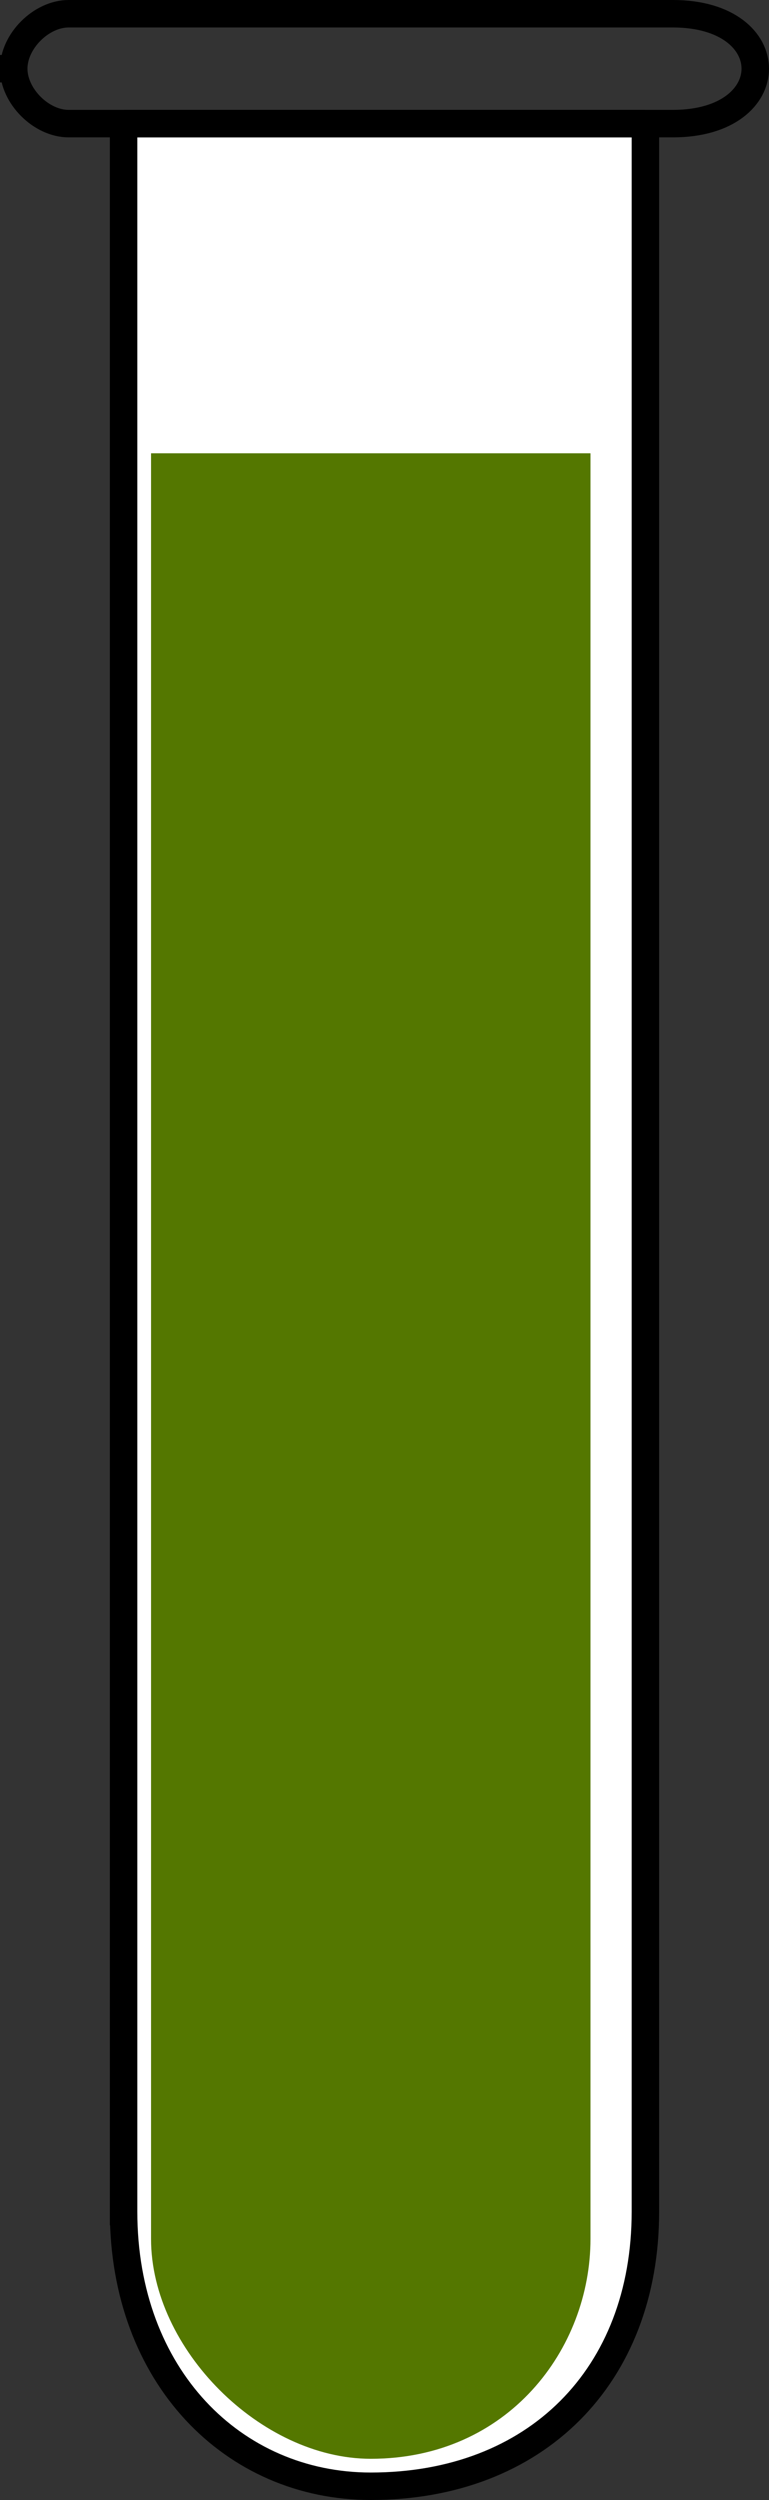
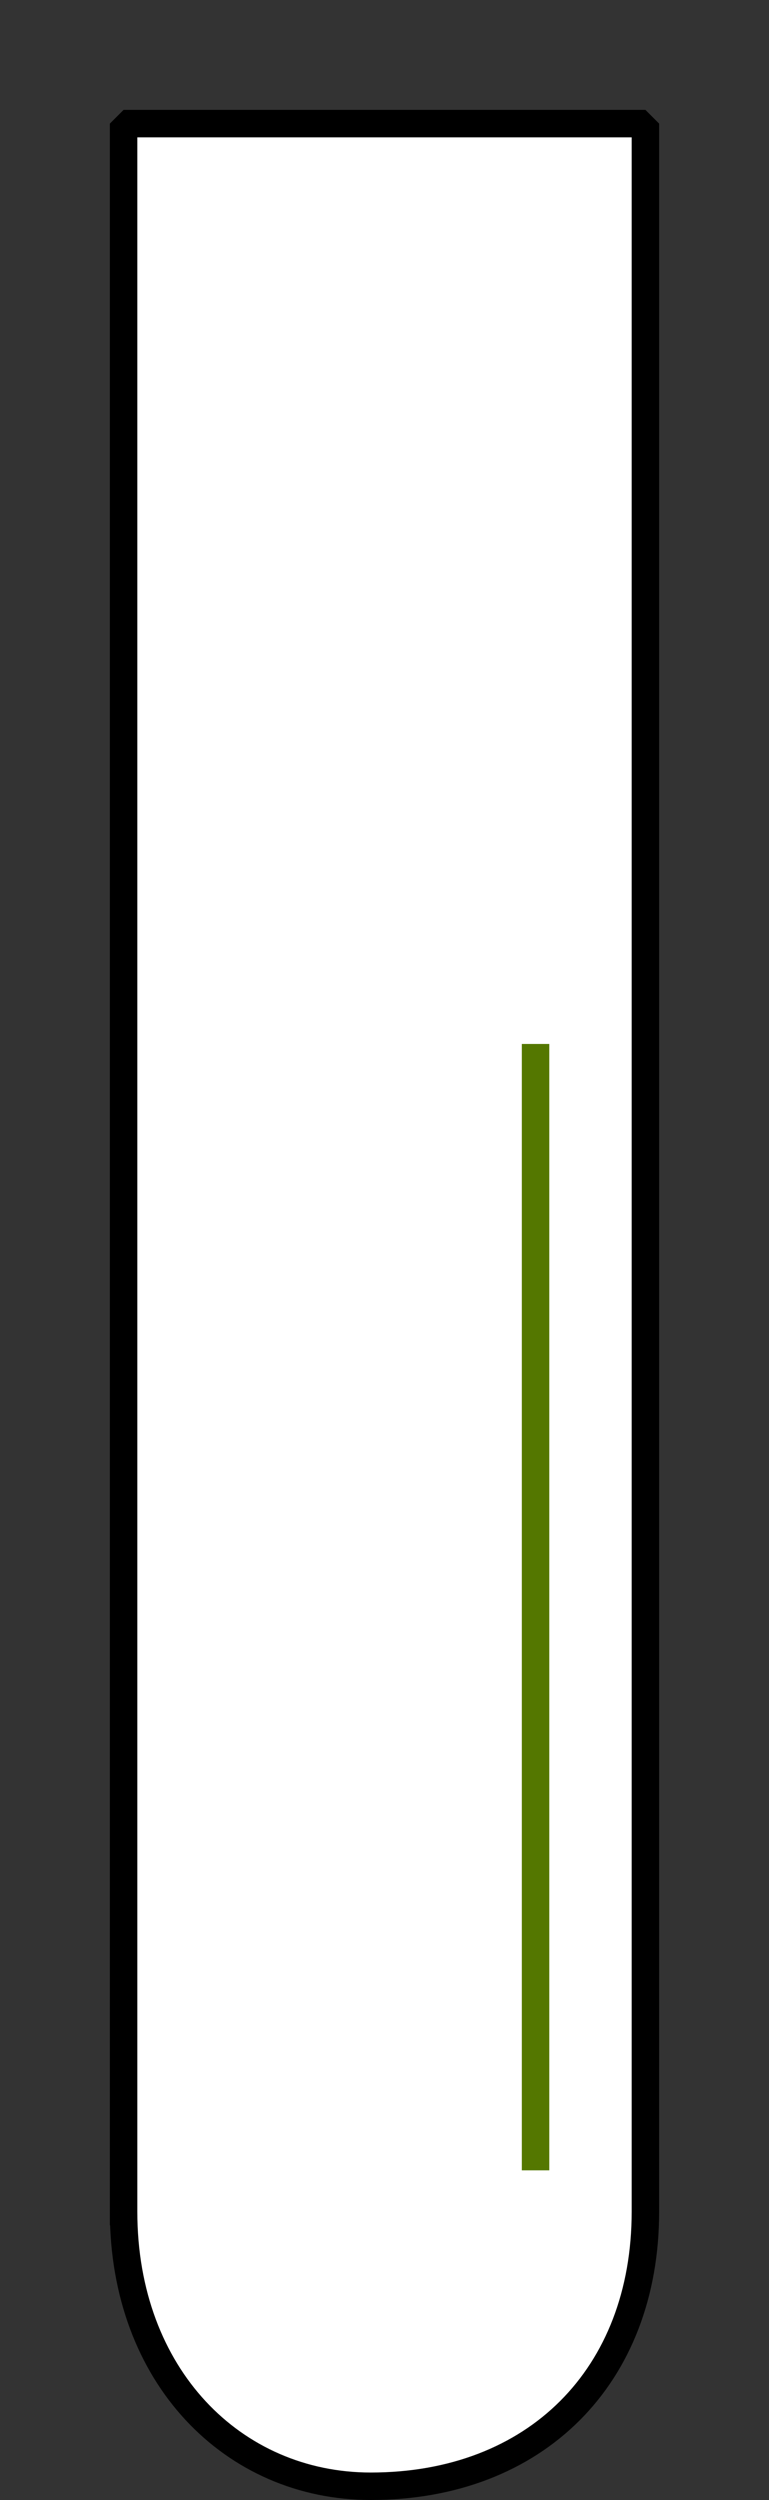
<svg xmlns="http://www.w3.org/2000/svg" width="28" height="91" version="1.2">
  <rect width="100%" height="100%" fill="#333333" stroke="none" />
  <g fill="none" fill-rule="evenodd" stroke="#000" stroke-linecap="square" stroke-linejoin="bevel" font-family="'Sans Serif'" font-size="12.5" font-weight="400">
    <path fill="#fff" stroke-linecap="butt" d="M4.5 80.5v-76h19v76c0 6-4 10-10 10-5 0-9-4-9-10" vector-effect="non-scaling-stroke" />
-     <path stroke-linecap="butt" d="M.5 2.5c0-1 1-2 2-2h22c2 0 3 1 3 2s-1 2-3 2h-22c-1 0-2-1-2-2" vector-effect="non-scaling-stroke" />
-     <path fill="#547700" stroke="none" d="M5.5 81.5v-65h16v65c0 4-3 8-8 8-4 0-8-4-8-8" />
    <path stroke="#547700" stroke-linecap="butt" d="M19.5 38.5v40" vector-effect="non-scaling-stroke" />
  </g>
</svg>